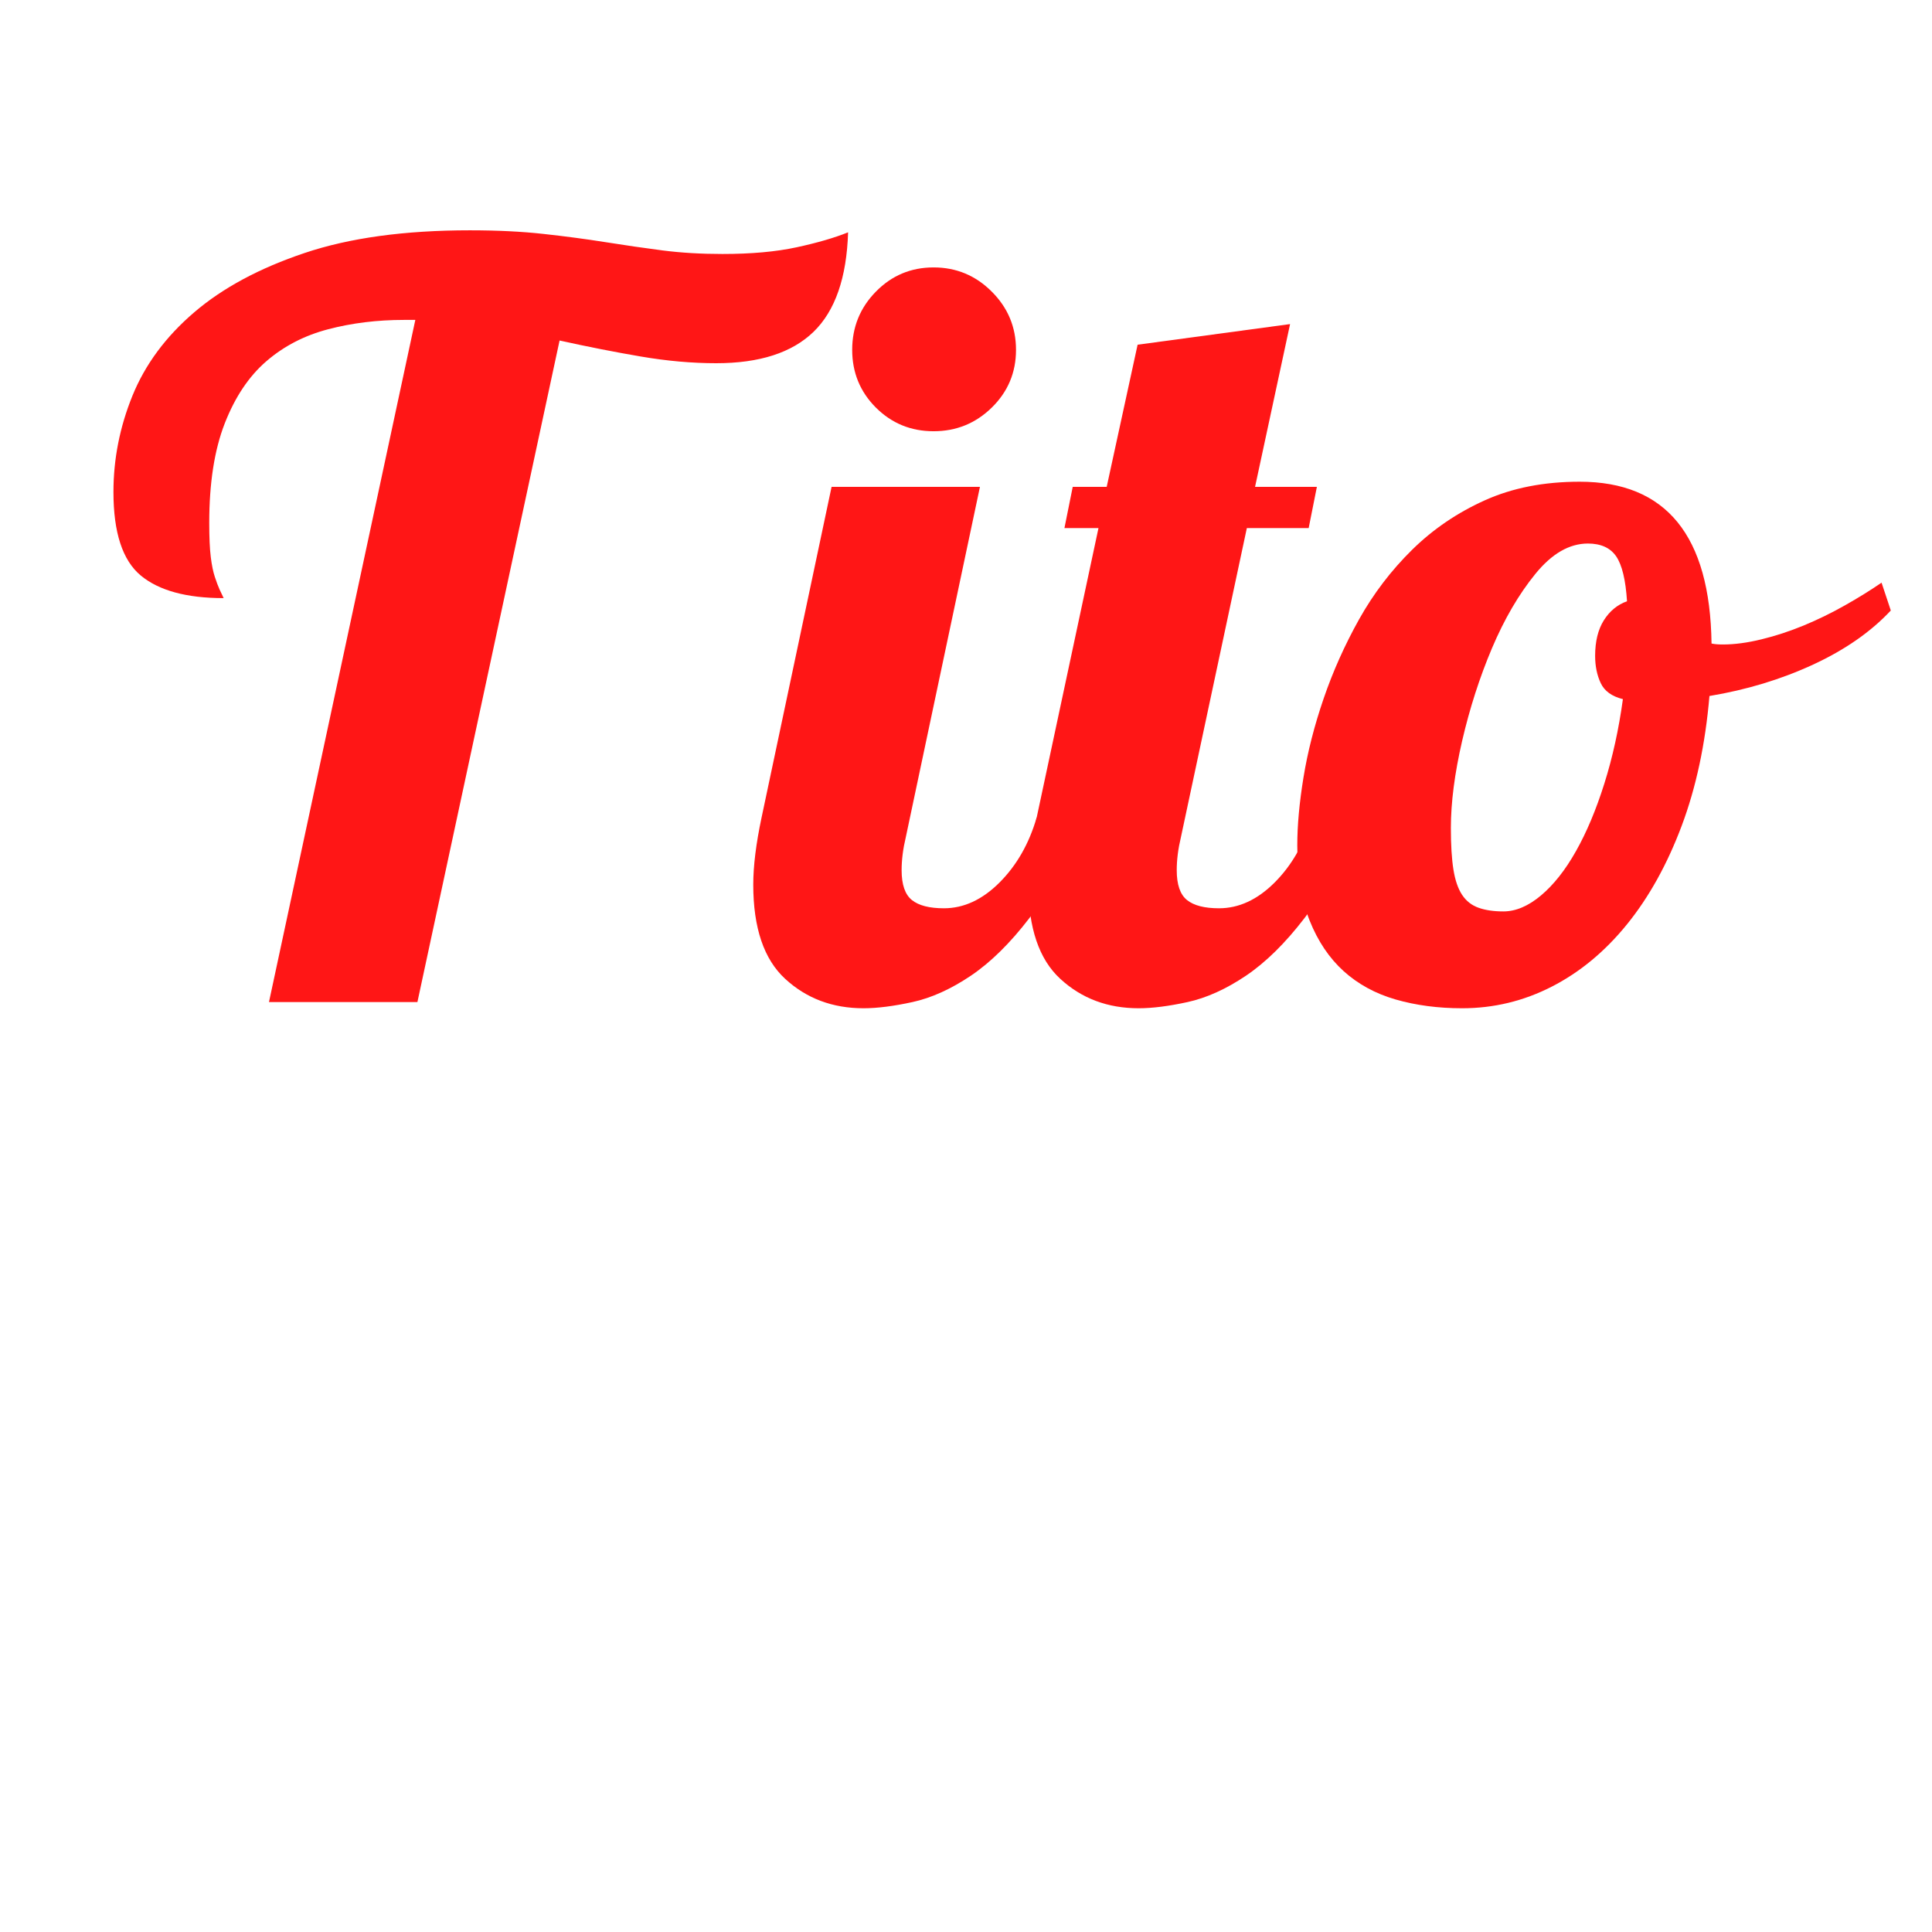
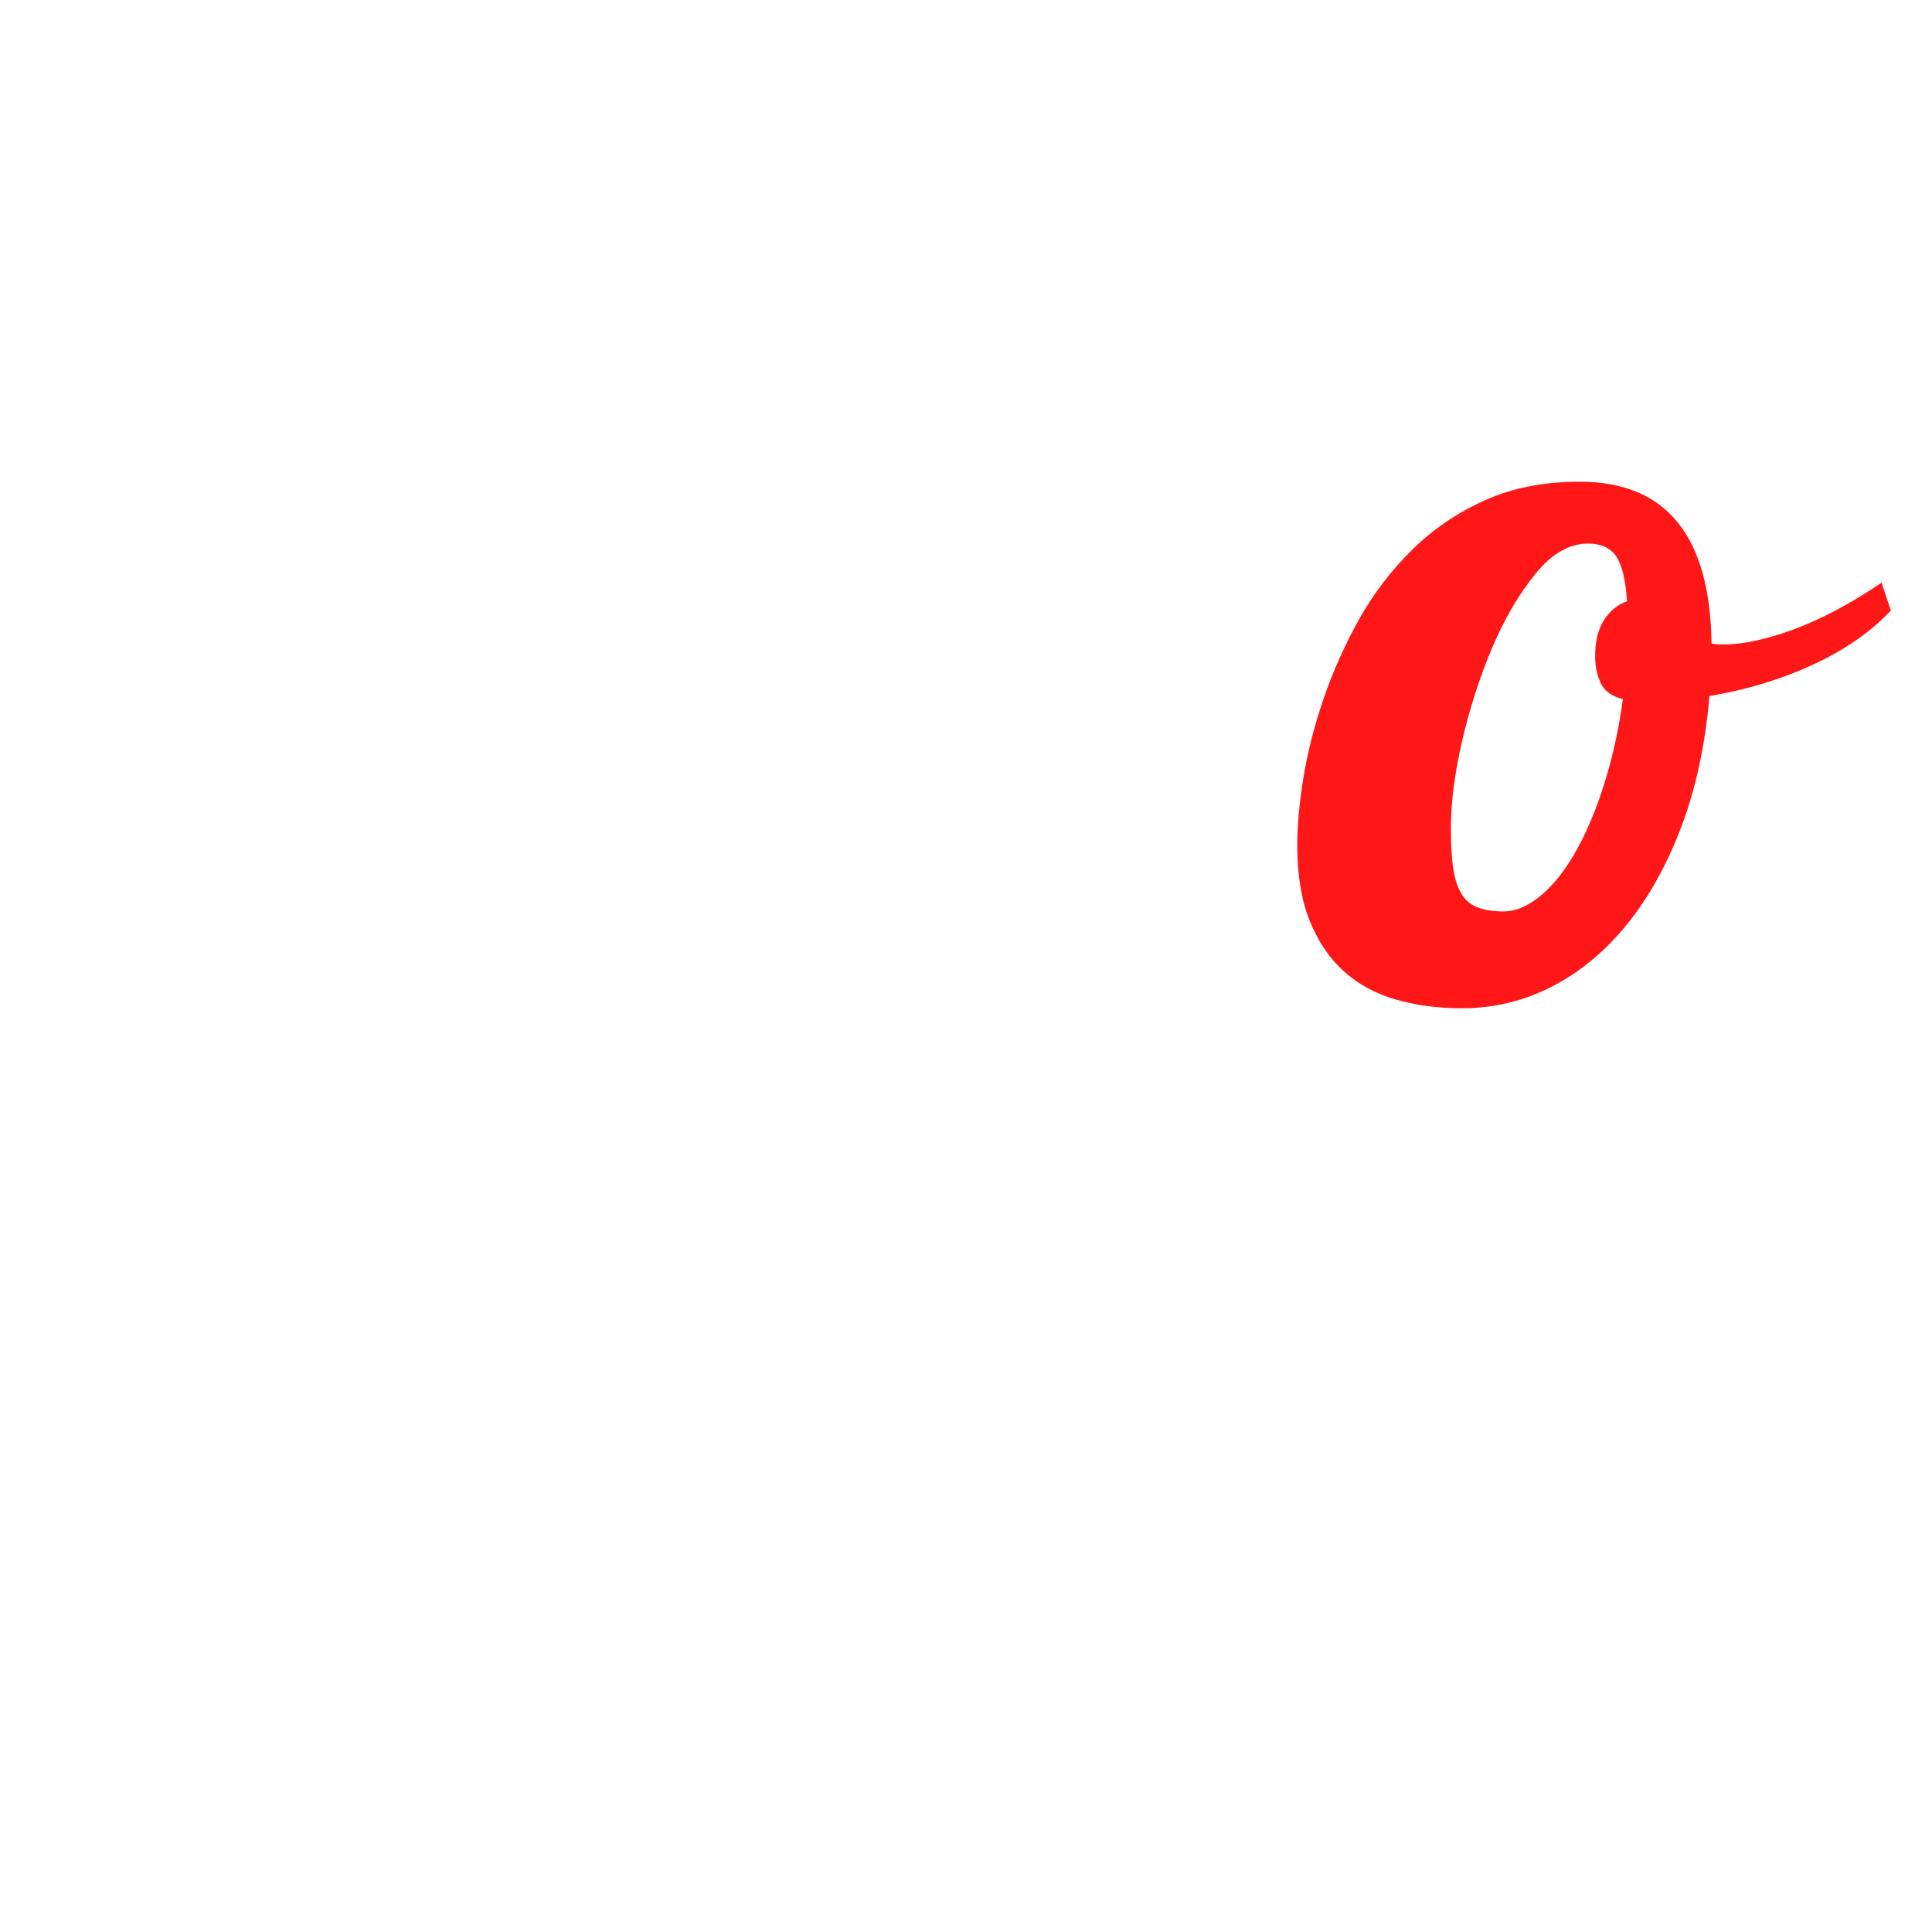
<svg xmlns="http://www.w3.org/2000/svg" version="1.0" preserveAspectRatio="xMidYMid meet" height="500" viewBox="0 0 375 375" zoomAndPan="magnify" width="500">
  <defs>
    <g />
  </defs>
-   <rect fill-opacity="1" height="450" y="-37.5" fill="#ffffff" width="450" x="-37.5" />
-   <rect fill-opacity="1" height="450" y="-37.5" fill="#ffffff" width="450" x="-37.5" />
  <g fill-opacity="1" fill="#ff1616">
    <g transform="translate(9.614, 194.5)">
      <g>
-         <path d="M 129.406 -124 C 124.738 -124 119.867 -124.43 114.797 -125.297 C 109.734 -126.16 104.469 -127.195 99 -128.406 L 71.406 0 L 42.594 0 L 71 -132.406 L 68.797 -132.406 C 63.598 -132.406 58.695 -131.801 54.094 -130.594 C 49.5 -129.395 45.5 -127.328 42.094 -124.391 C 38.695 -121.461 36 -117.43 34 -112.297 C 32 -107.16 31 -100.727 31 -93 C 31 -90.195 31.098 -87.992 31.297 -86.391 C 31.492 -84.797 31.758 -83.5 32.094 -82.5 C 32.426 -81.5 32.727 -80.695 33 -80.094 C 33.27 -79.5 33.535 -78.938 33.797 -78.406 C 26.598 -78.406 21.234 -79.867 17.703 -82.797 C 14.172 -85.734 12.406 -91.133 12.406 -99 C 12.406 -105.395 13.633 -111.625 16.094 -117.688 C 18.562 -123.758 22.562 -129.16 28.094 -133.891 C 33.633 -138.629 40.77 -142.461 49.5 -145.391 C 58.227 -148.328 68.926 -149.797 81.594 -149.797 C 86.926 -149.797 91.691 -149.562 95.891 -149.094 C 100.098 -148.633 104.098 -148.102 107.891 -147.5 C 111.691 -146.895 115.395 -146.359 119 -145.891 C 122.602 -145.43 126.469 -145.203 130.594 -145.203 C 136.195 -145.203 141 -145.633 145 -146.5 C 149 -147.363 152.332 -148.332 155 -149.406 C 154.727 -140.602 152.492 -134.164 148.297 -130.094 C 144.098 -126.031 137.801 -124 129.406 -124 Z M 129.406 -124" />
-       </g>
+         </g>
    </g>
  </g>
  <g fill-opacity="1" fill="#ff1616">
    <g transform="translate(144.41, 194.5)">
      <g>
-         <path d="M 21 -126.594 C 21 -131 22.531 -134.766 25.594 -137.891 C 28.664 -141.023 32.398 -142.594 36.797 -142.594 C 41.203 -142.594 44.969 -141.023 48.094 -137.891 C 51.227 -134.766 52.797 -131 52.797 -126.594 C 52.797 -122.195 51.227 -118.461 48.094 -115.391 C 44.969 -112.328 41.203 -110.797 36.797 -110.797 C 32.398 -110.797 28.664 -112.328 25.594 -115.391 C 22.531 -118.461 21 -122.195 21 -126.594 Z M 45.797 -100 L 31.406 -32 C 30.863 -29.727 30.594 -27.594 30.594 -25.594 C 30.594 -22.801 31.258 -20.867 32.594 -19.797 C 33.926 -18.734 35.992 -18.203 38.797 -18.203 C 42.66 -18.203 46.258 -19.867 49.594 -23.203 C 52.926 -26.535 55.328 -30.734 56.797 -35.797 L 65.203 -35.797 C 62.398 -27.66 59.129 -21.16 55.391 -16.297 C 51.66 -11.43 47.863 -7.695 44 -5.094 C 40.133 -2.5 36.367 -0.801 32.703 0 C 29.035 0.801 25.867 1.203 23.203 1.203 C 17.203 1.203 12.133 -0.695 8 -4.5 C 3.863 -8.301 1.797 -14.398 1.797 -22.797 C 1.797 -26.398 2.332 -30.734 3.406 -35.797 L 17 -100 Z M 45.797 -100" />
-       </g>
+         </g>
    </g>
  </g>
  <g fill-opacity="1" fill="#ff1616">
    <g transform="translate(197.809, 194.5)">
      <g>
-         <path d="M 52.594 -131.594 L 45.797 -100 L 57.797 -100 L 56.203 -92 L 44.203 -92 L 31.406 -32 C 30.863 -29.727 30.594 -27.594 30.594 -25.594 C 30.594 -22.801 31.258 -20.867 32.594 -19.797 C 33.926 -18.734 35.992 -18.203 38.797 -18.203 C 42.66 -18.203 46.258 -19.867 49.594 -23.203 C 52.926 -26.535 55.328 -30.734 56.797 -35.797 L 65.203 -35.797 C 62.398 -27.66 59.129 -21.16 55.391 -16.297 C 51.66 -11.43 47.863 -7.695 44 -5.094 C 40.133 -2.5 36.367 -0.801 32.703 0 C 29.035 0.801 25.867 1.203 23.203 1.203 C 17.203 1.203 12.133 -0.695 8 -4.5 C 3.863 -8.301 1.797 -14.398 1.797 -22.797 C 1.797 -26.398 2.332 -30.734 3.406 -35.797 L 15.406 -92 L 8.797 -92 L 10.406 -100 L 17 -100 L 23 -127.594 Z M 52.594 -131.594" />
-       </g>
+         </g>
    </g>
  </g>
  <g fill-opacity="1" fill="#ff1616">
    <g transform="translate(251.208, 194.5)">
      <g>
        <path d="M 55.406 -101 C 72.195 -101 80.727 -90.531 81 -69.594 C 81.531 -69.469 82.266 -69.406 83.203 -69.406 C 85.461 -69.406 87.957 -69.738 90.688 -70.406 C 93.426 -71.07 96.16 -71.969 98.891 -73.094 C 101.629 -74.227 104.297 -75.531 106.891 -77 C 109.492 -78.469 111.863 -79.938 114 -81.406 L 115.797 -76 C 111.93 -71.863 106.898 -68.363 100.703 -65.5 C 94.504 -62.633 87.801 -60.602 80.594 -59.406 C 79.801 -50.07 78.004 -41.672 75.203 -34.203 C 72.398 -26.734 68.863 -20.363 64.594 -15.094 C 60.332 -9.832 55.469 -5.801 50 -3 C 44.531 -0.195 38.727 1.203 32.594 1.203 C 27.926 1.203 23.625 0.633 19.688 -0.5 C 15.758 -1.633 12.395 -3.469 9.594 -6 C 6.801 -8.531 4.602 -11.797 3 -15.797 C 1.395 -19.797 0.594 -24.664 0.594 -30.406 C 0.594 -34.27 0.992 -38.664 1.797 -43.594 C 2.598 -48.531 3.898 -53.629 5.703 -58.891 C 7.504 -64.16 9.801 -69.297 12.594 -74.297 C 15.395 -79.297 18.828 -83.797 22.891 -87.797 C 26.961 -91.797 31.664 -94.992 37 -97.391 C 42.332 -99.797 48.469 -101 55.406 -101 Z M 40.594 -17.594 C 43 -17.594 45.43 -18.625 47.891 -20.688 C 50.359 -22.758 52.625 -25.629 54.688 -29.297 C 56.758 -32.961 58.594 -37.328 60.188 -42.391 C 61.789 -47.461 62.992 -52.93 63.797 -58.797 C 61.66 -59.328 60.227 -60.359 59.5 -61.891 C 58.77 -63.43 58.406 -65.203 58.406 -67.203 C 58.406 -70.004 58.969 -72.301 60.094 -74.094 C 61.227 -75.895 62.727 -77.129 64.594 -77.797 C 64.332 -81.93 63.633 -84.832 62.5 -86.5 C 61.363 -88.164 59.531 -89 57 -89 C 53.395 -89 49.992 -87.031 46.797 -83.094 C 43.598 -79.164 40.797 -74.367 38.391 -68.703 C 35.992 -63.035 34.062 -57.035 32.594 -50.703 C 31.133 -44.367 30.406 -38.734 30.406 -33.797 C 30.406 -30.461 30.57 -27.758 30.906 -25.688 C 31.238 -23.625 31.801 -21.992 32.594 -20.797 C 33.395 -19.598 34.461 -18.766 35.797 -18.297 C 37.129 -17.828 38.727 -17.594 40.594 -17.594 Z M 40.594 -17.594" />
      </g>
    </g>
  </g>
</svg>